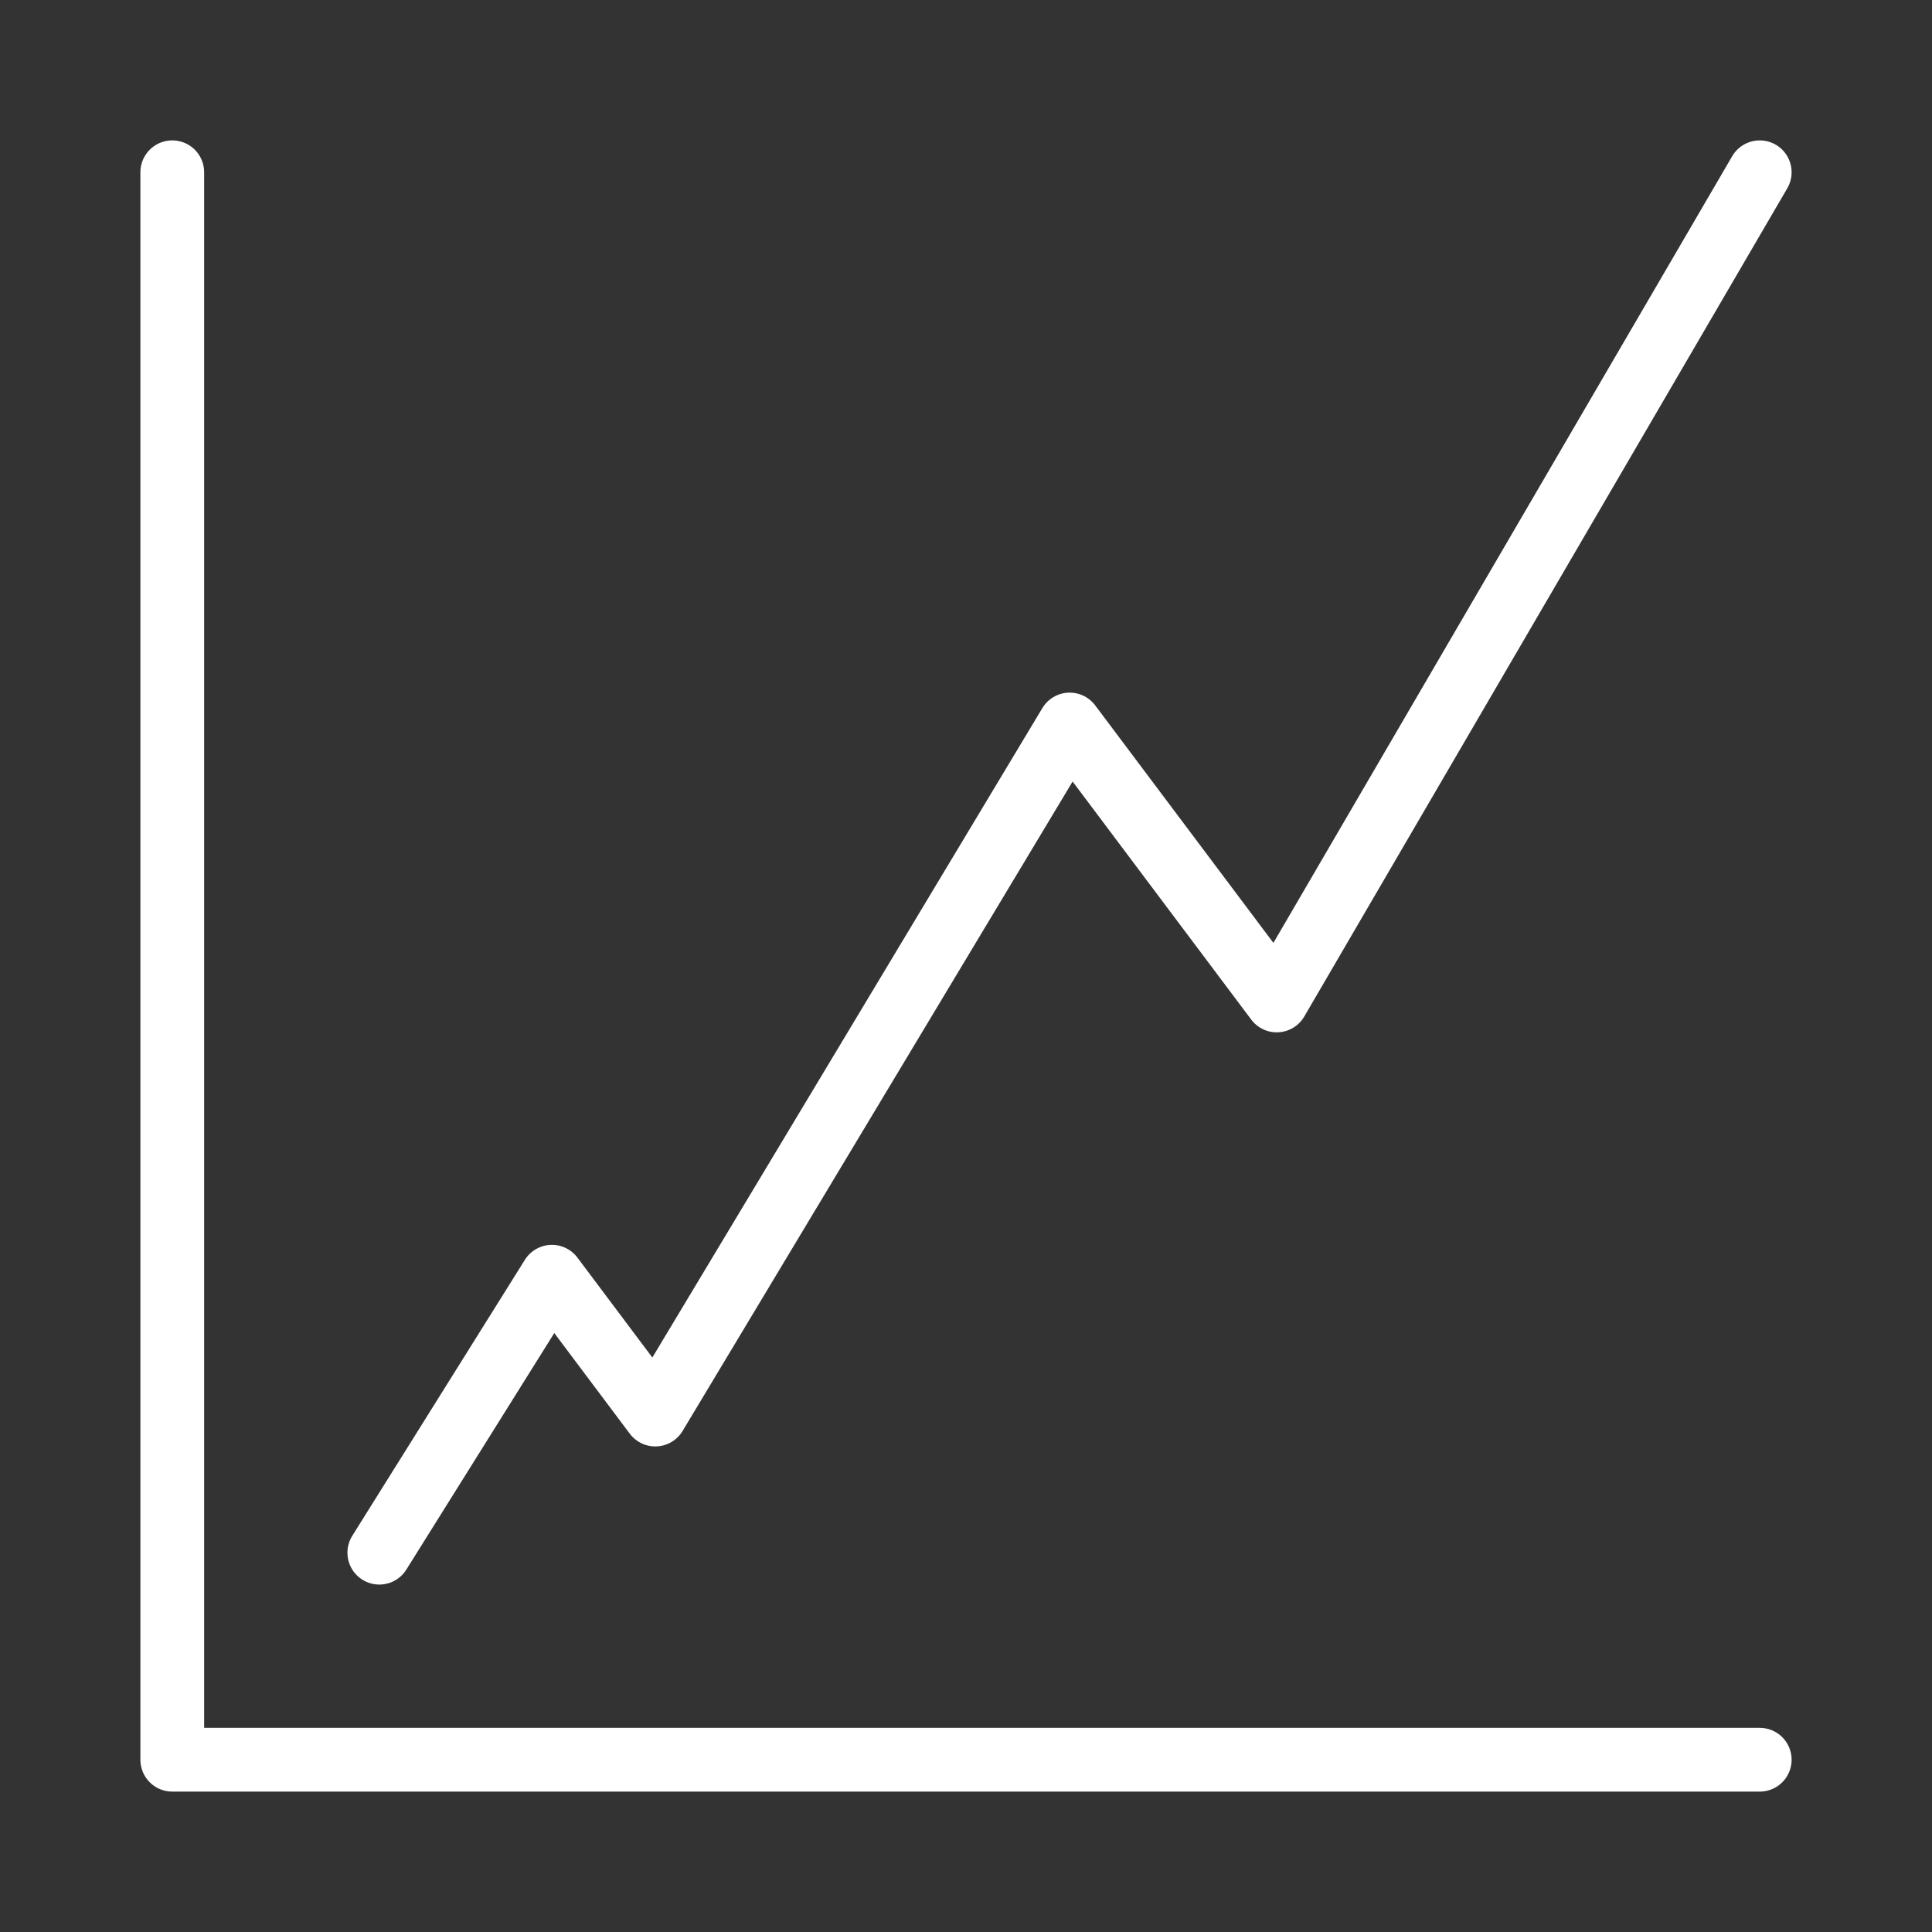
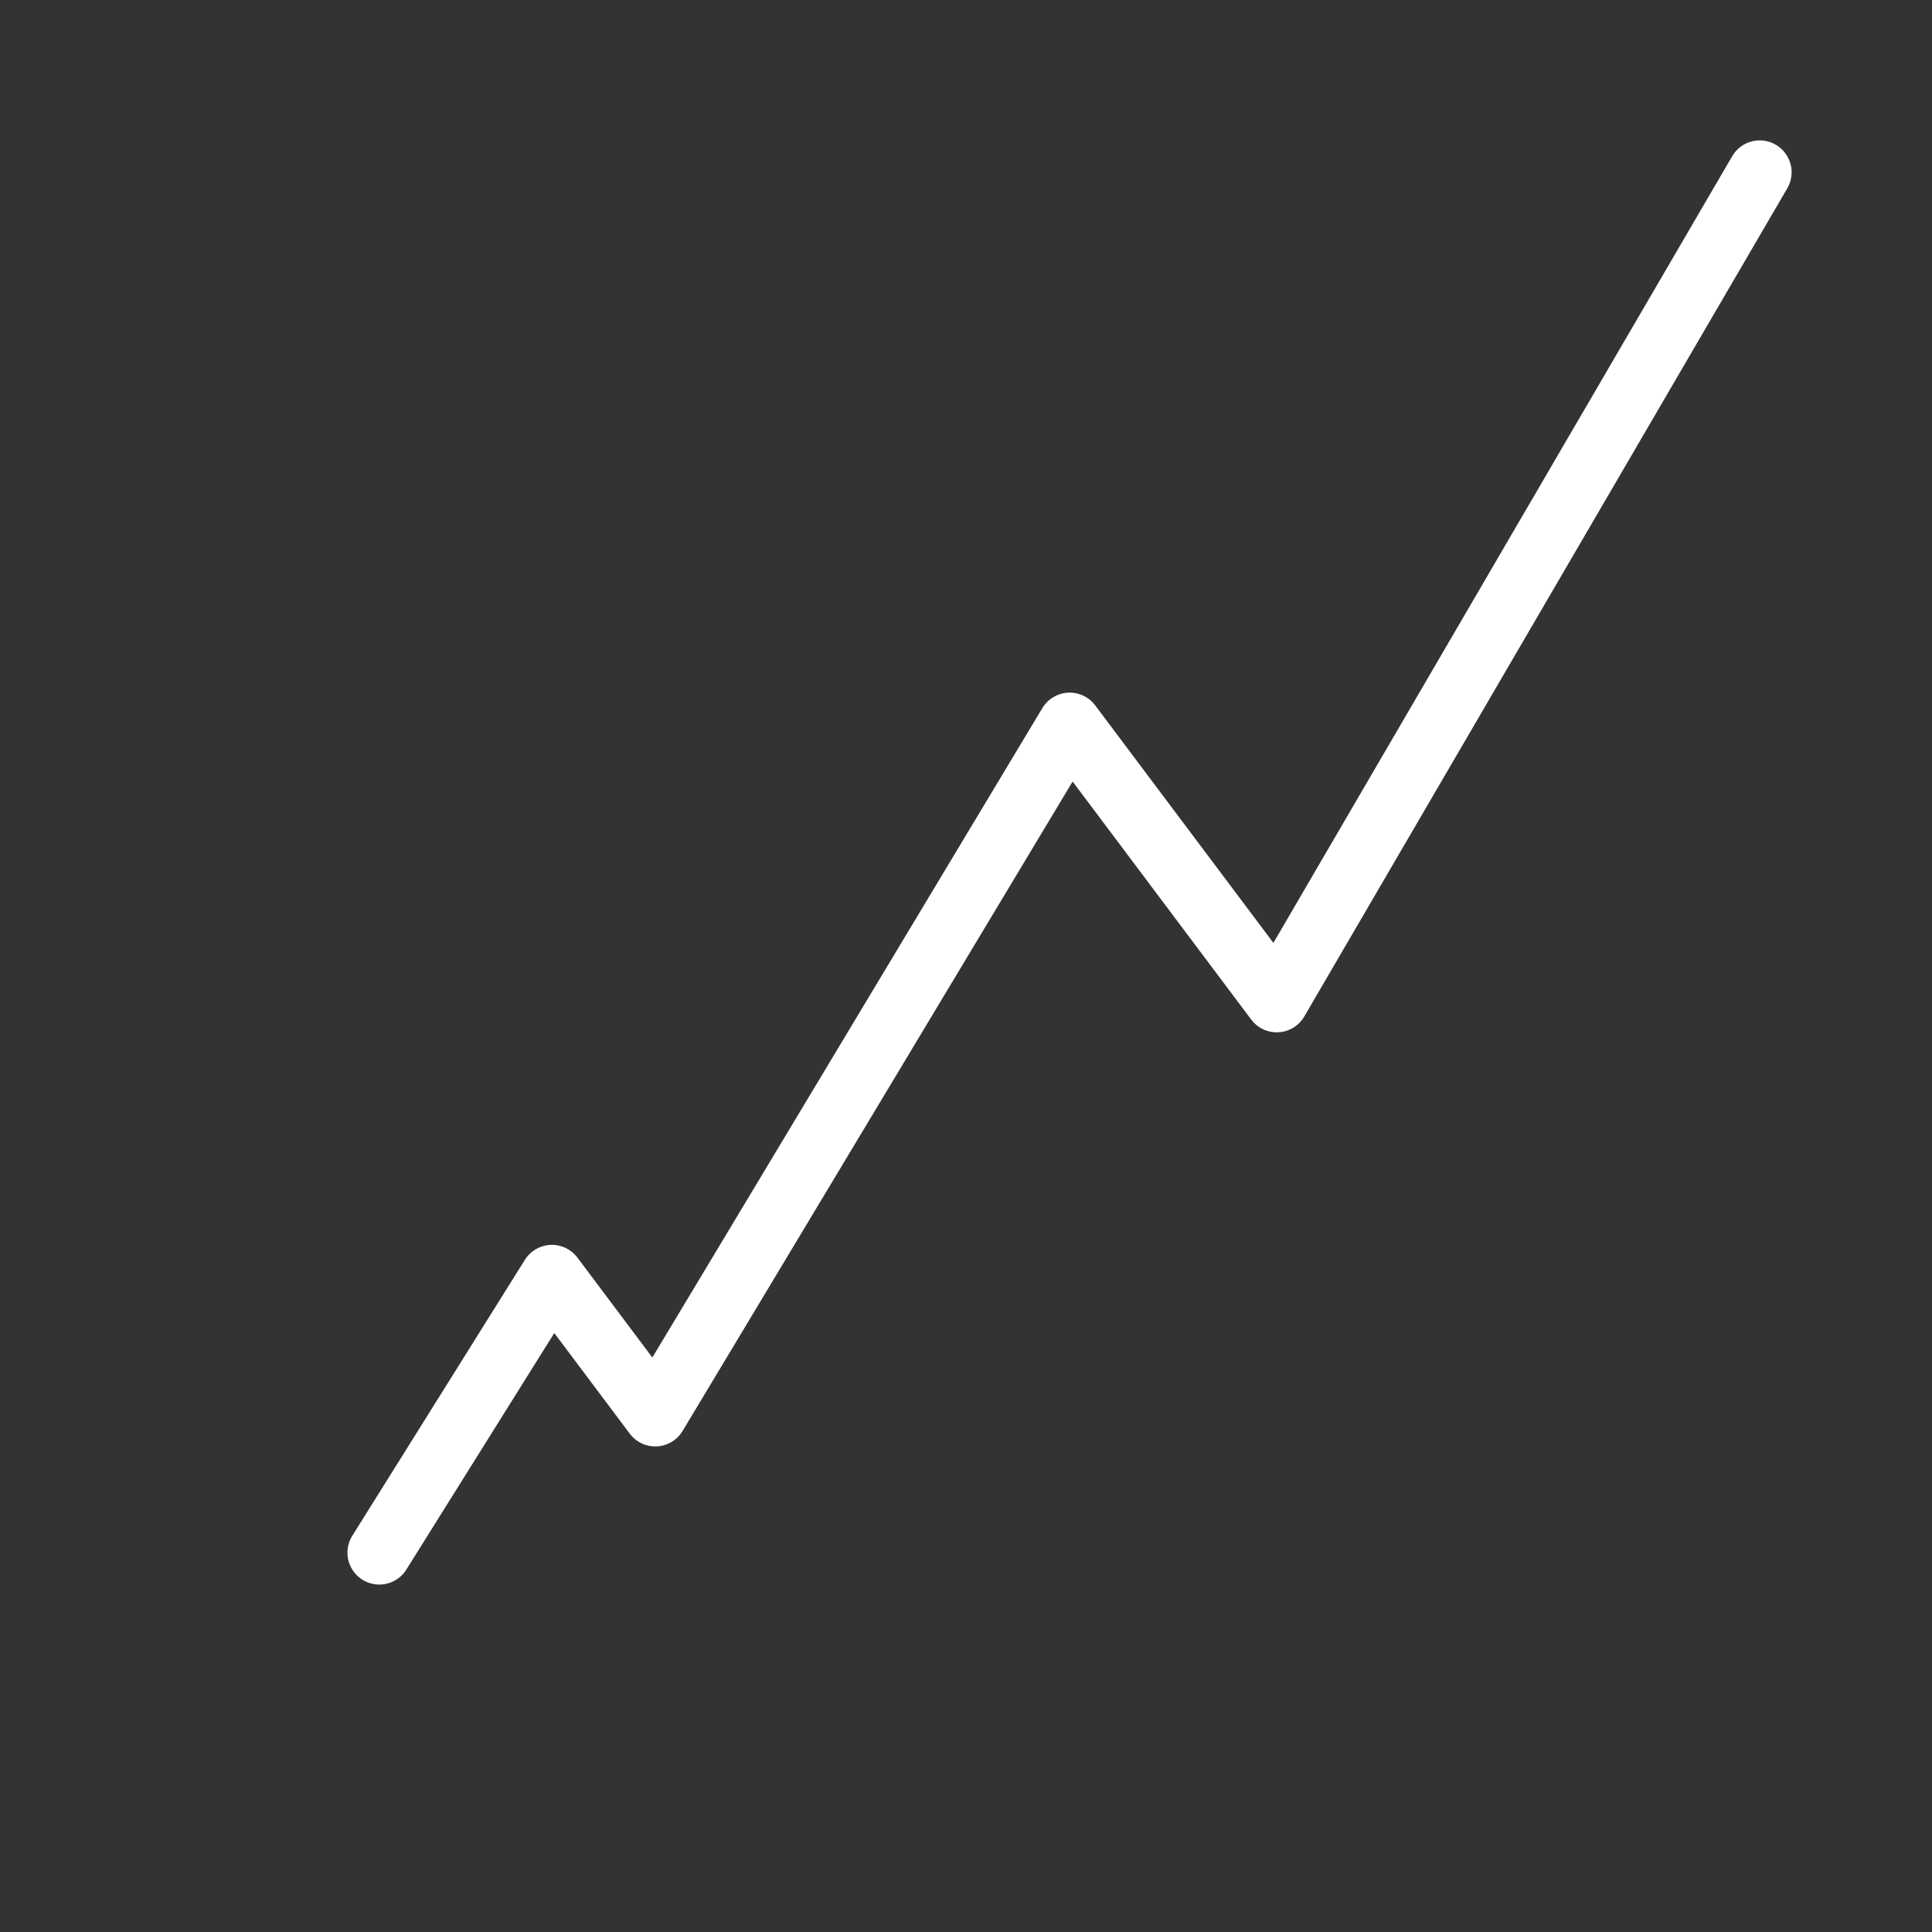
<svg xmlns="http://www.w3.org/2000/svg" id="Layer_1" data-name="Layer 1" viewBox="0 0 60 60">
  <rect x="0" y="0" width="60" height="60" fill="#333333" stroke="none" />
  <defs>
    <style>
      .cls-1 {
        fill: none;
        stroke: #fff;
        stroke-linecap: round;
        stroke-linejoin: round;
        stroke-width: 1.98px;
      }
    </style>
  </defs>
-   <polyline class="cls-1" points="5.35 5.35 5.35 54.65 54.65 54.65" />
  <polyline class="cls-1" points="11.78 48.22 17.14 39.65 20.35 43.93 33.22 22.5 39.65 31.07 54.65 5.35" />
</svg>